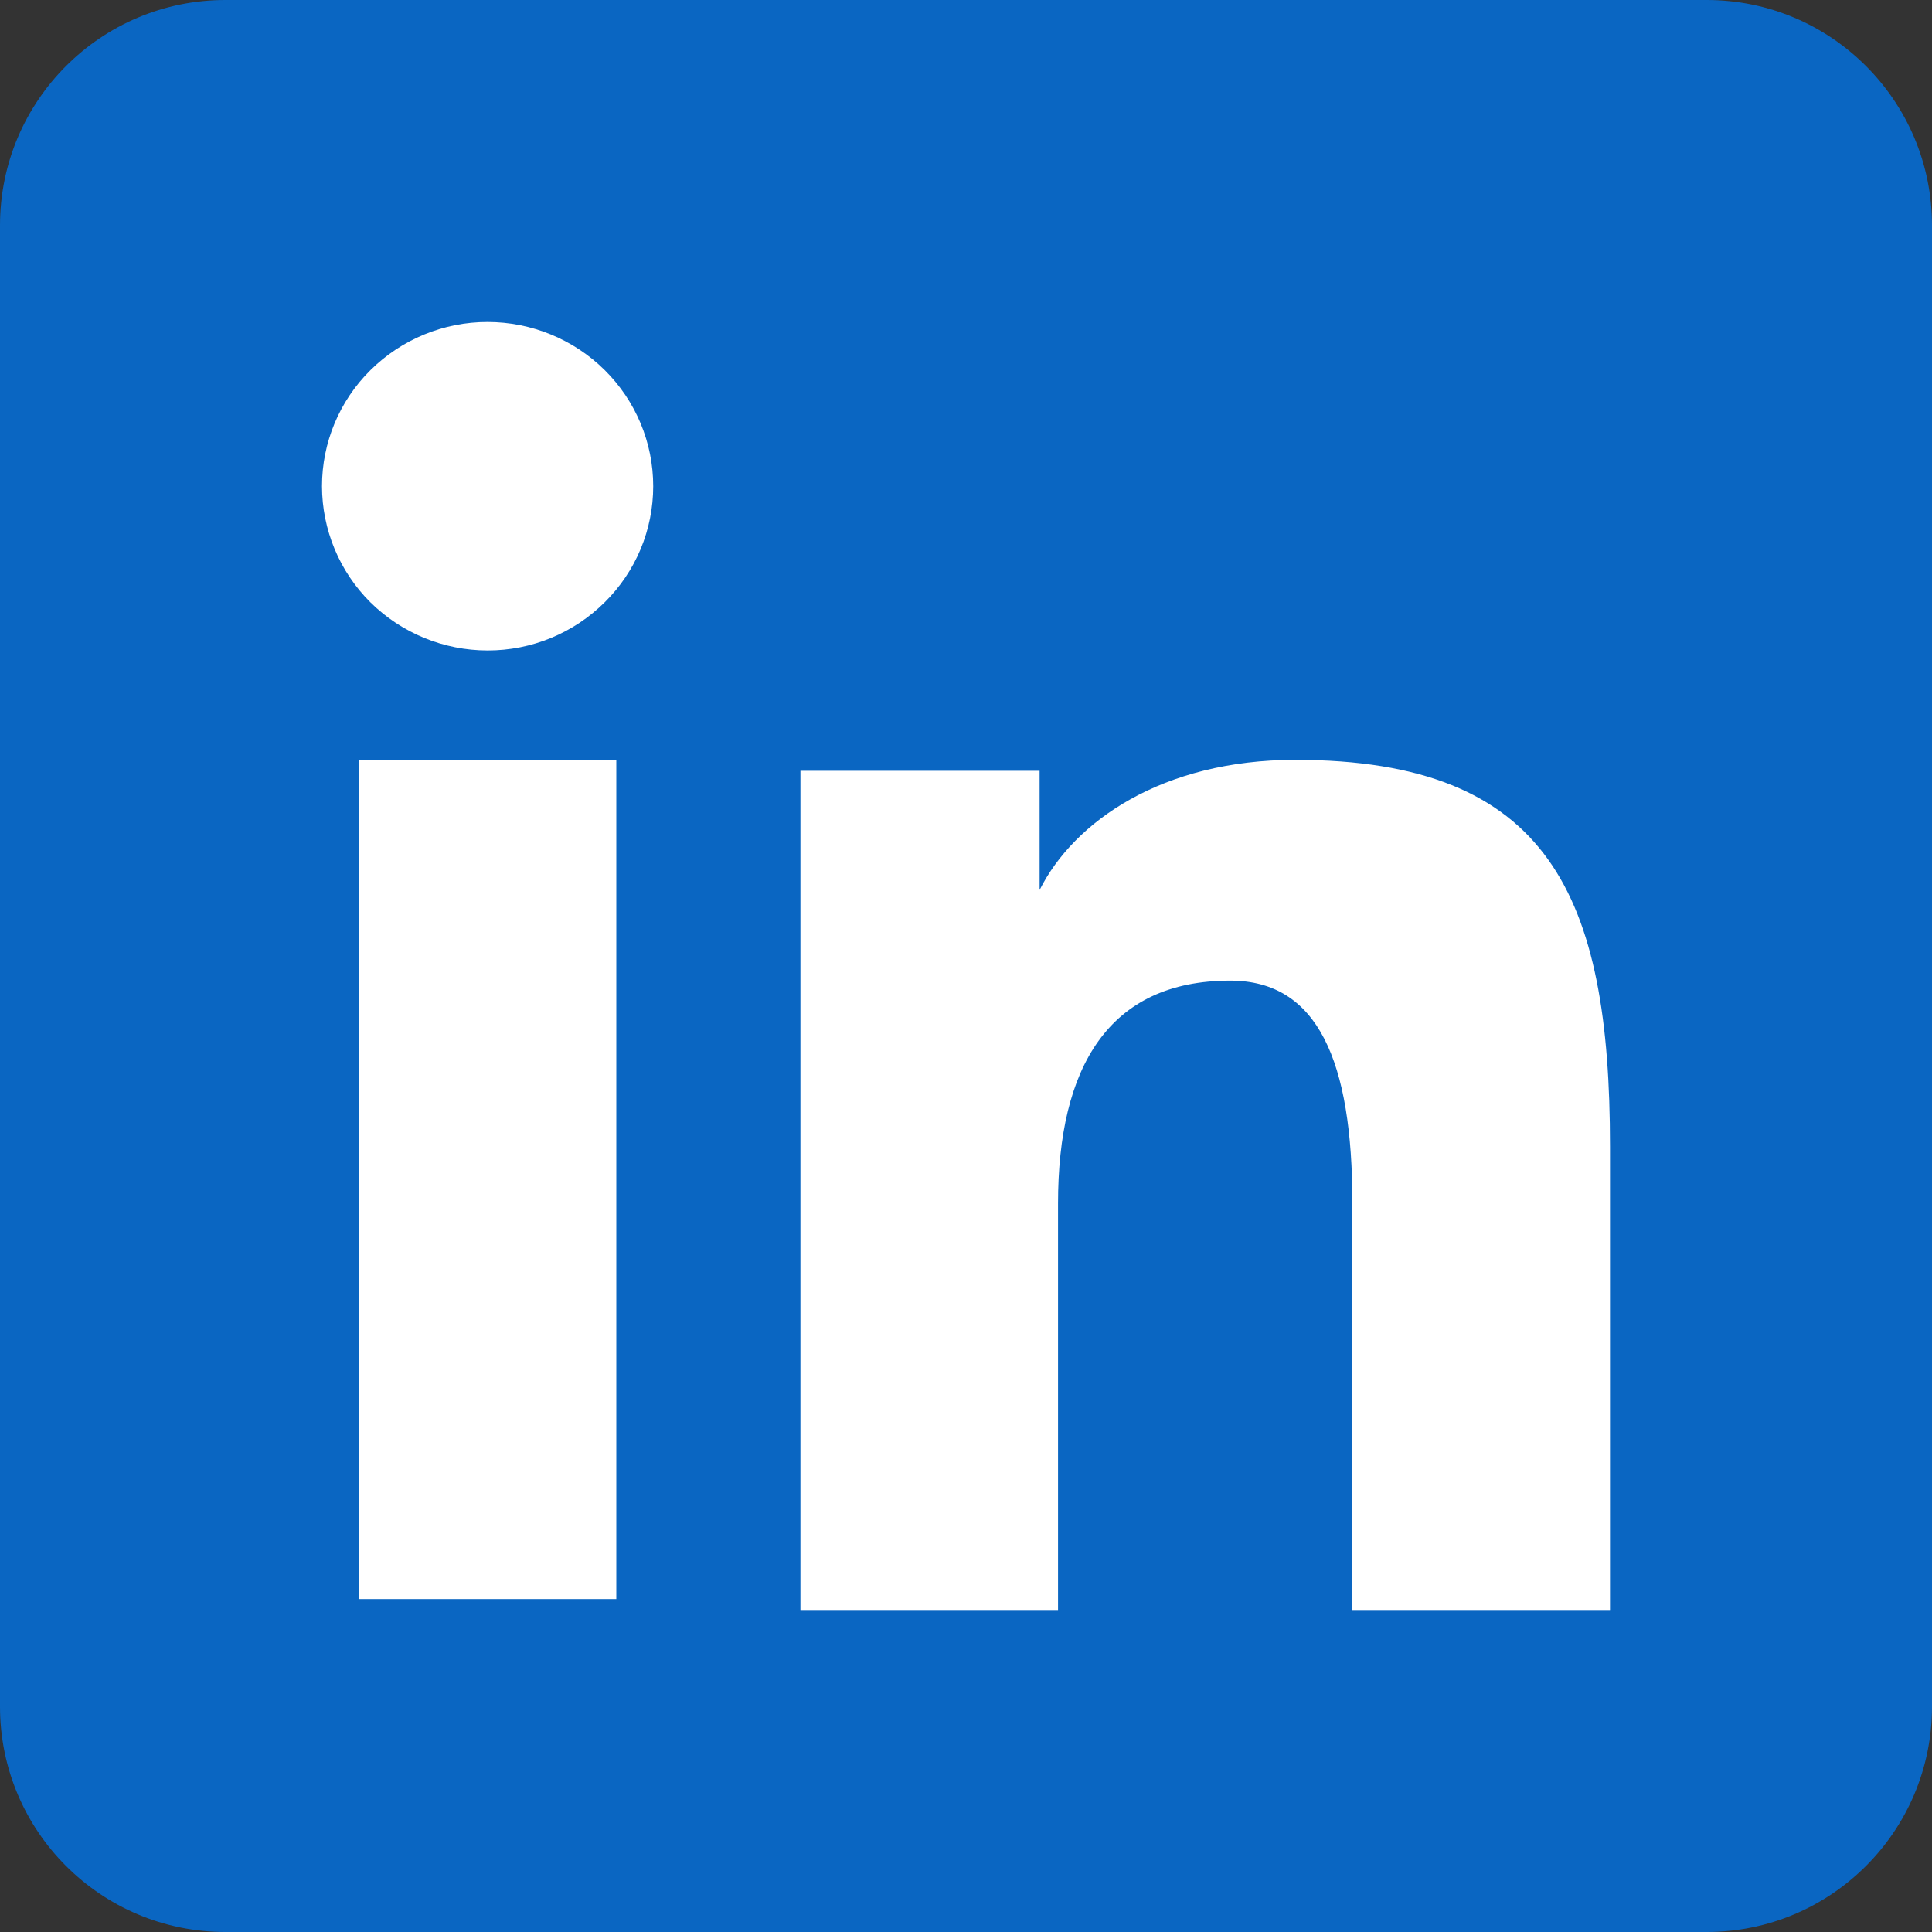
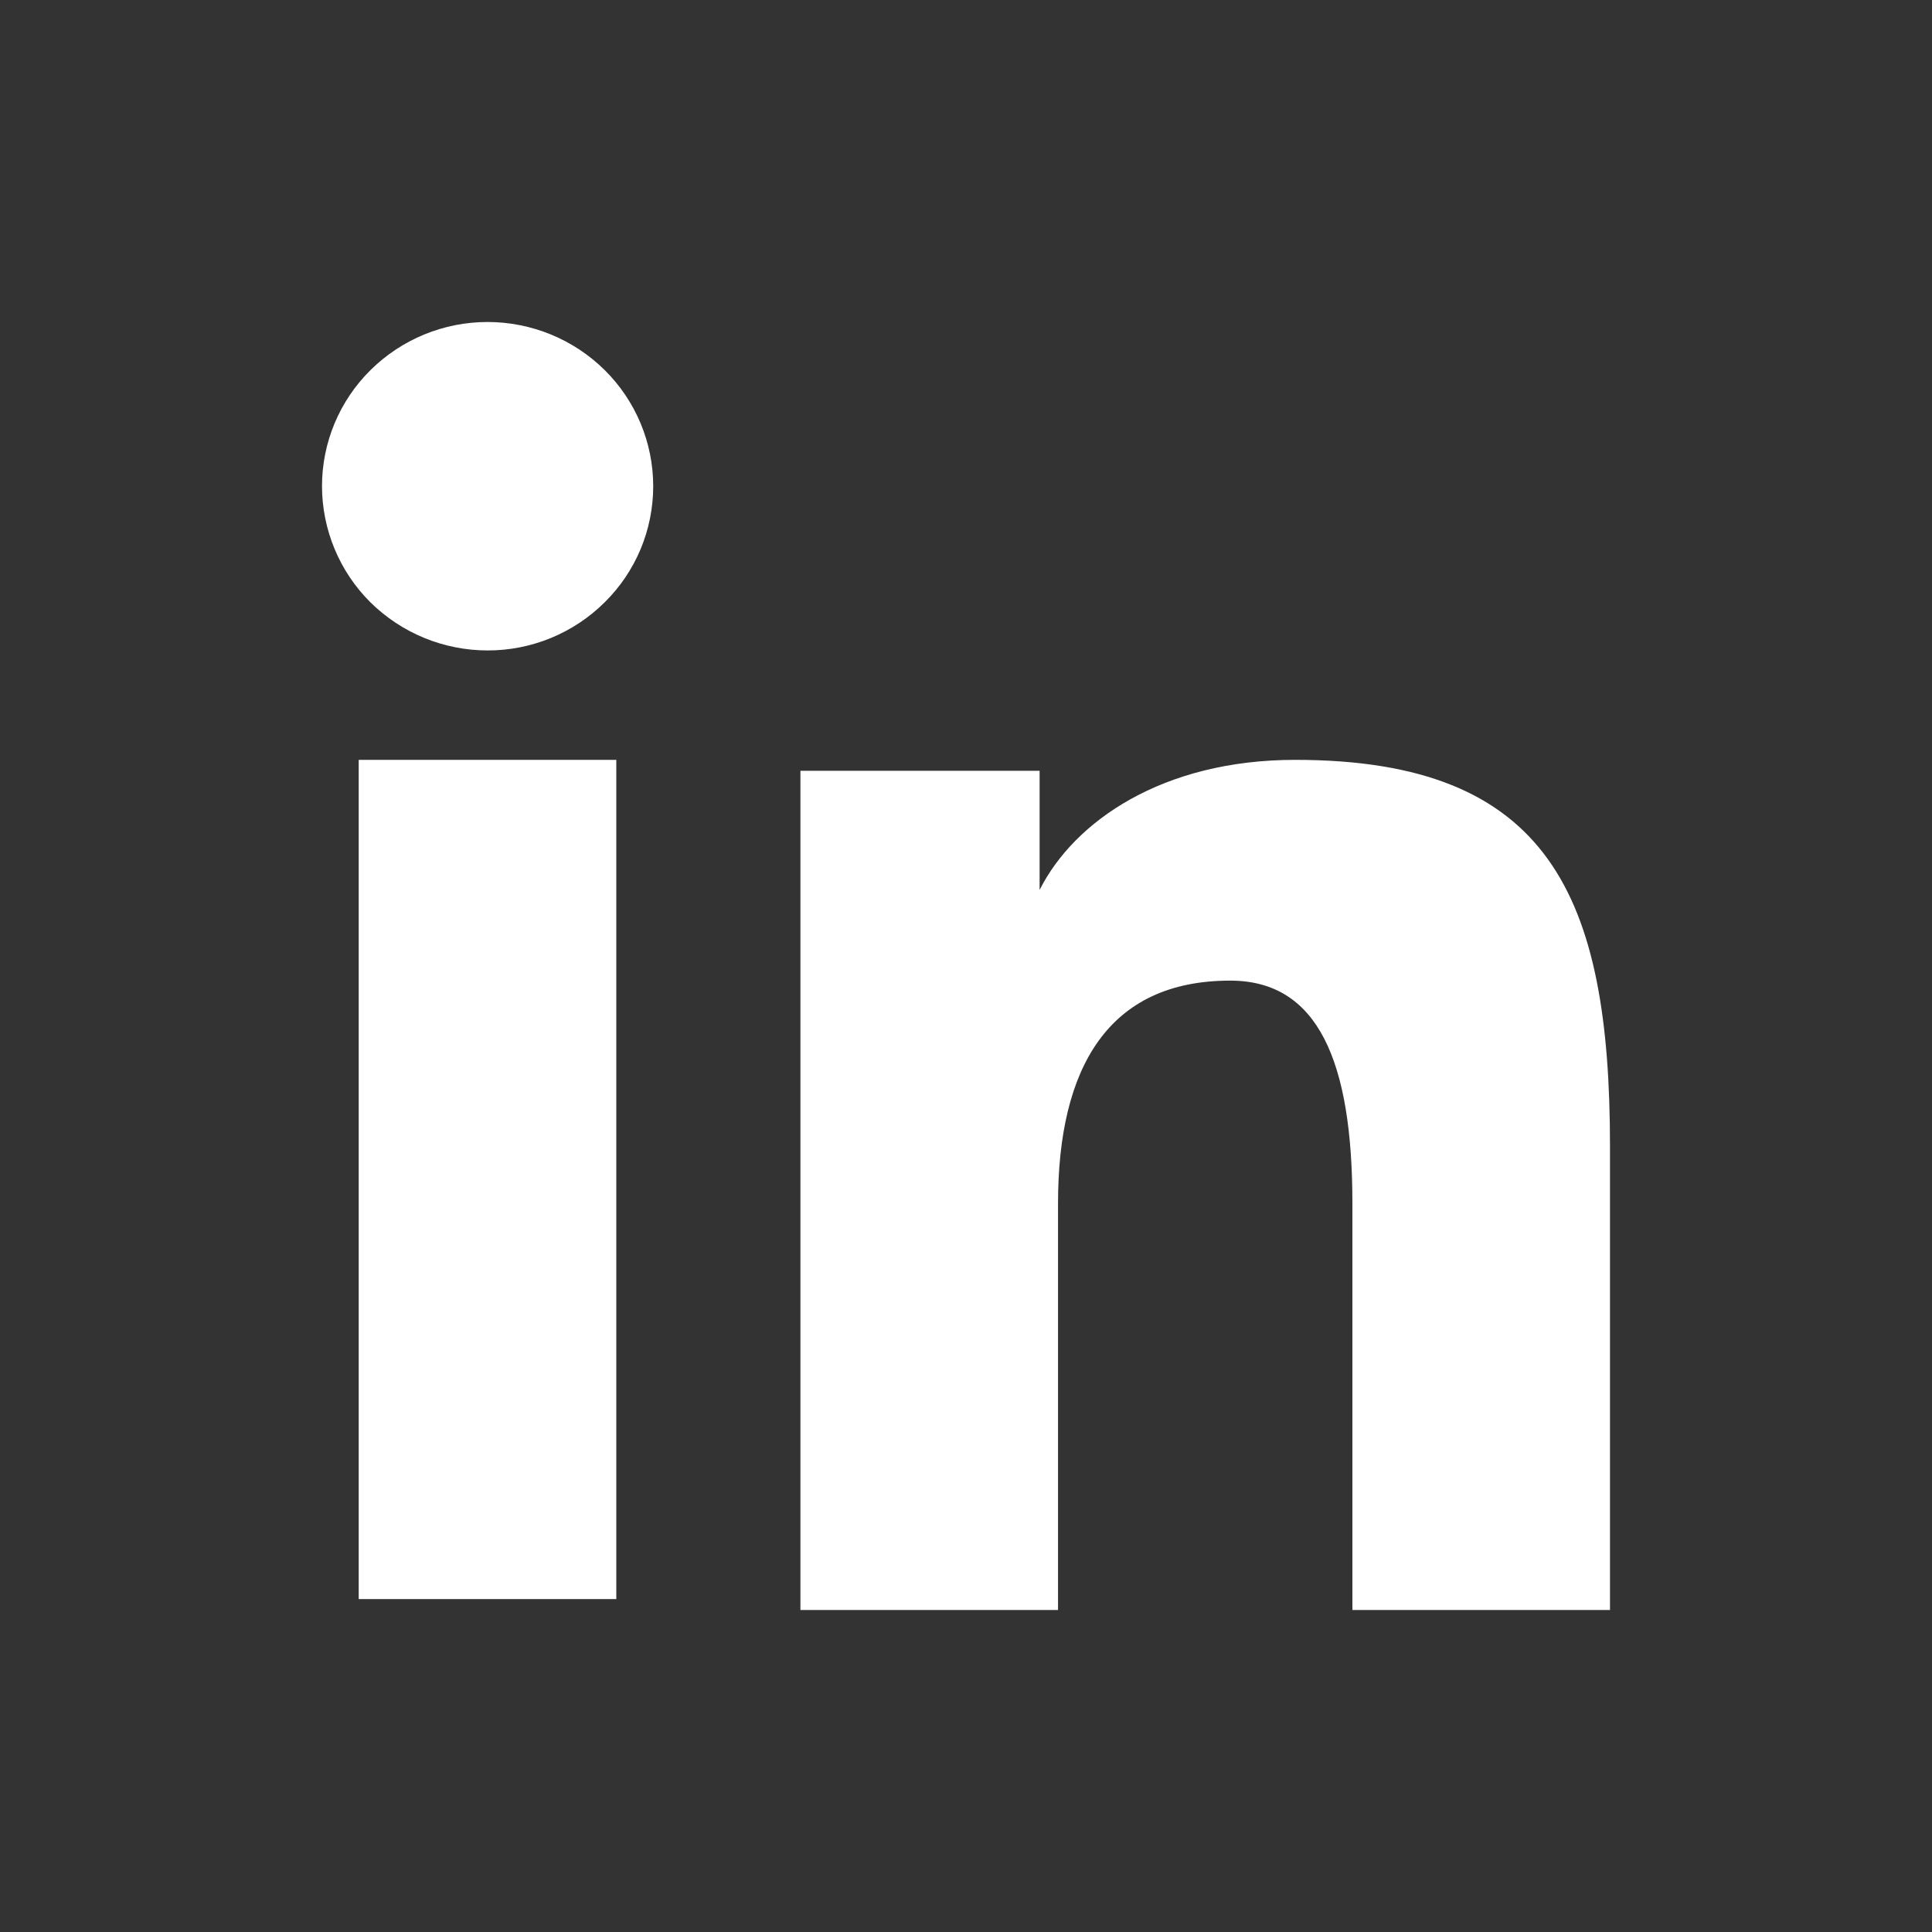
<svg xmlns="http://www.w3.org/2000/svg" width="60" height="60" viewBox="0 0 60 60" fill="none">
  <rect x="0" y="0" width="60" height="60" fill="#333333" stroke="none" />
-   <path d="M0 7C0 3.134 3.134 0 7 0H53C56.866 0 60 3.134 60 7V53C60 56.866 56.866 60 53 60H7C3.134 60 0 56.866 0 53V7Z" fill="#0A66C2" />
  <path fill-rule="evenodd" clip-rule="evenodd" d="M24.858 23.938H32.286V27.638C33.356 25.51 36.1 23.598 40.222 23.598C48.124 23.598 50 27.834 50 35.606V50H42V37.376C42 32.95 40.93 30.454 38.206 30.454C34.428 30.454 32.858 33.144 32.858 37.374V50H24.858V23.938ZM11.14 49.66H19.14V23.598H11.14V49.66ZM20.286 15.1C20.286 15.771 20.153 16.434 19.895 17.053C19.636 17.672 19.257 18.233 18.78 18.704C17.813 19.665 16.504 20.203 15.14 20.2C13.779 20.199 12.473 19.662 11.504 18.706C11.028 18.233 10.651 17.672 10.393 17.053C10.135 16.434 10.001 15.77 10 15.1C10 13.746 10.54 12.45 11.506 11.494C12.474 10.536 13.78 9.999 15.142 10C16.506 10 17.814 10.538 18.78 11.494C19.744 12.45 20.286 13.746 20.286 15.1Z" fill="white" />
</svg>